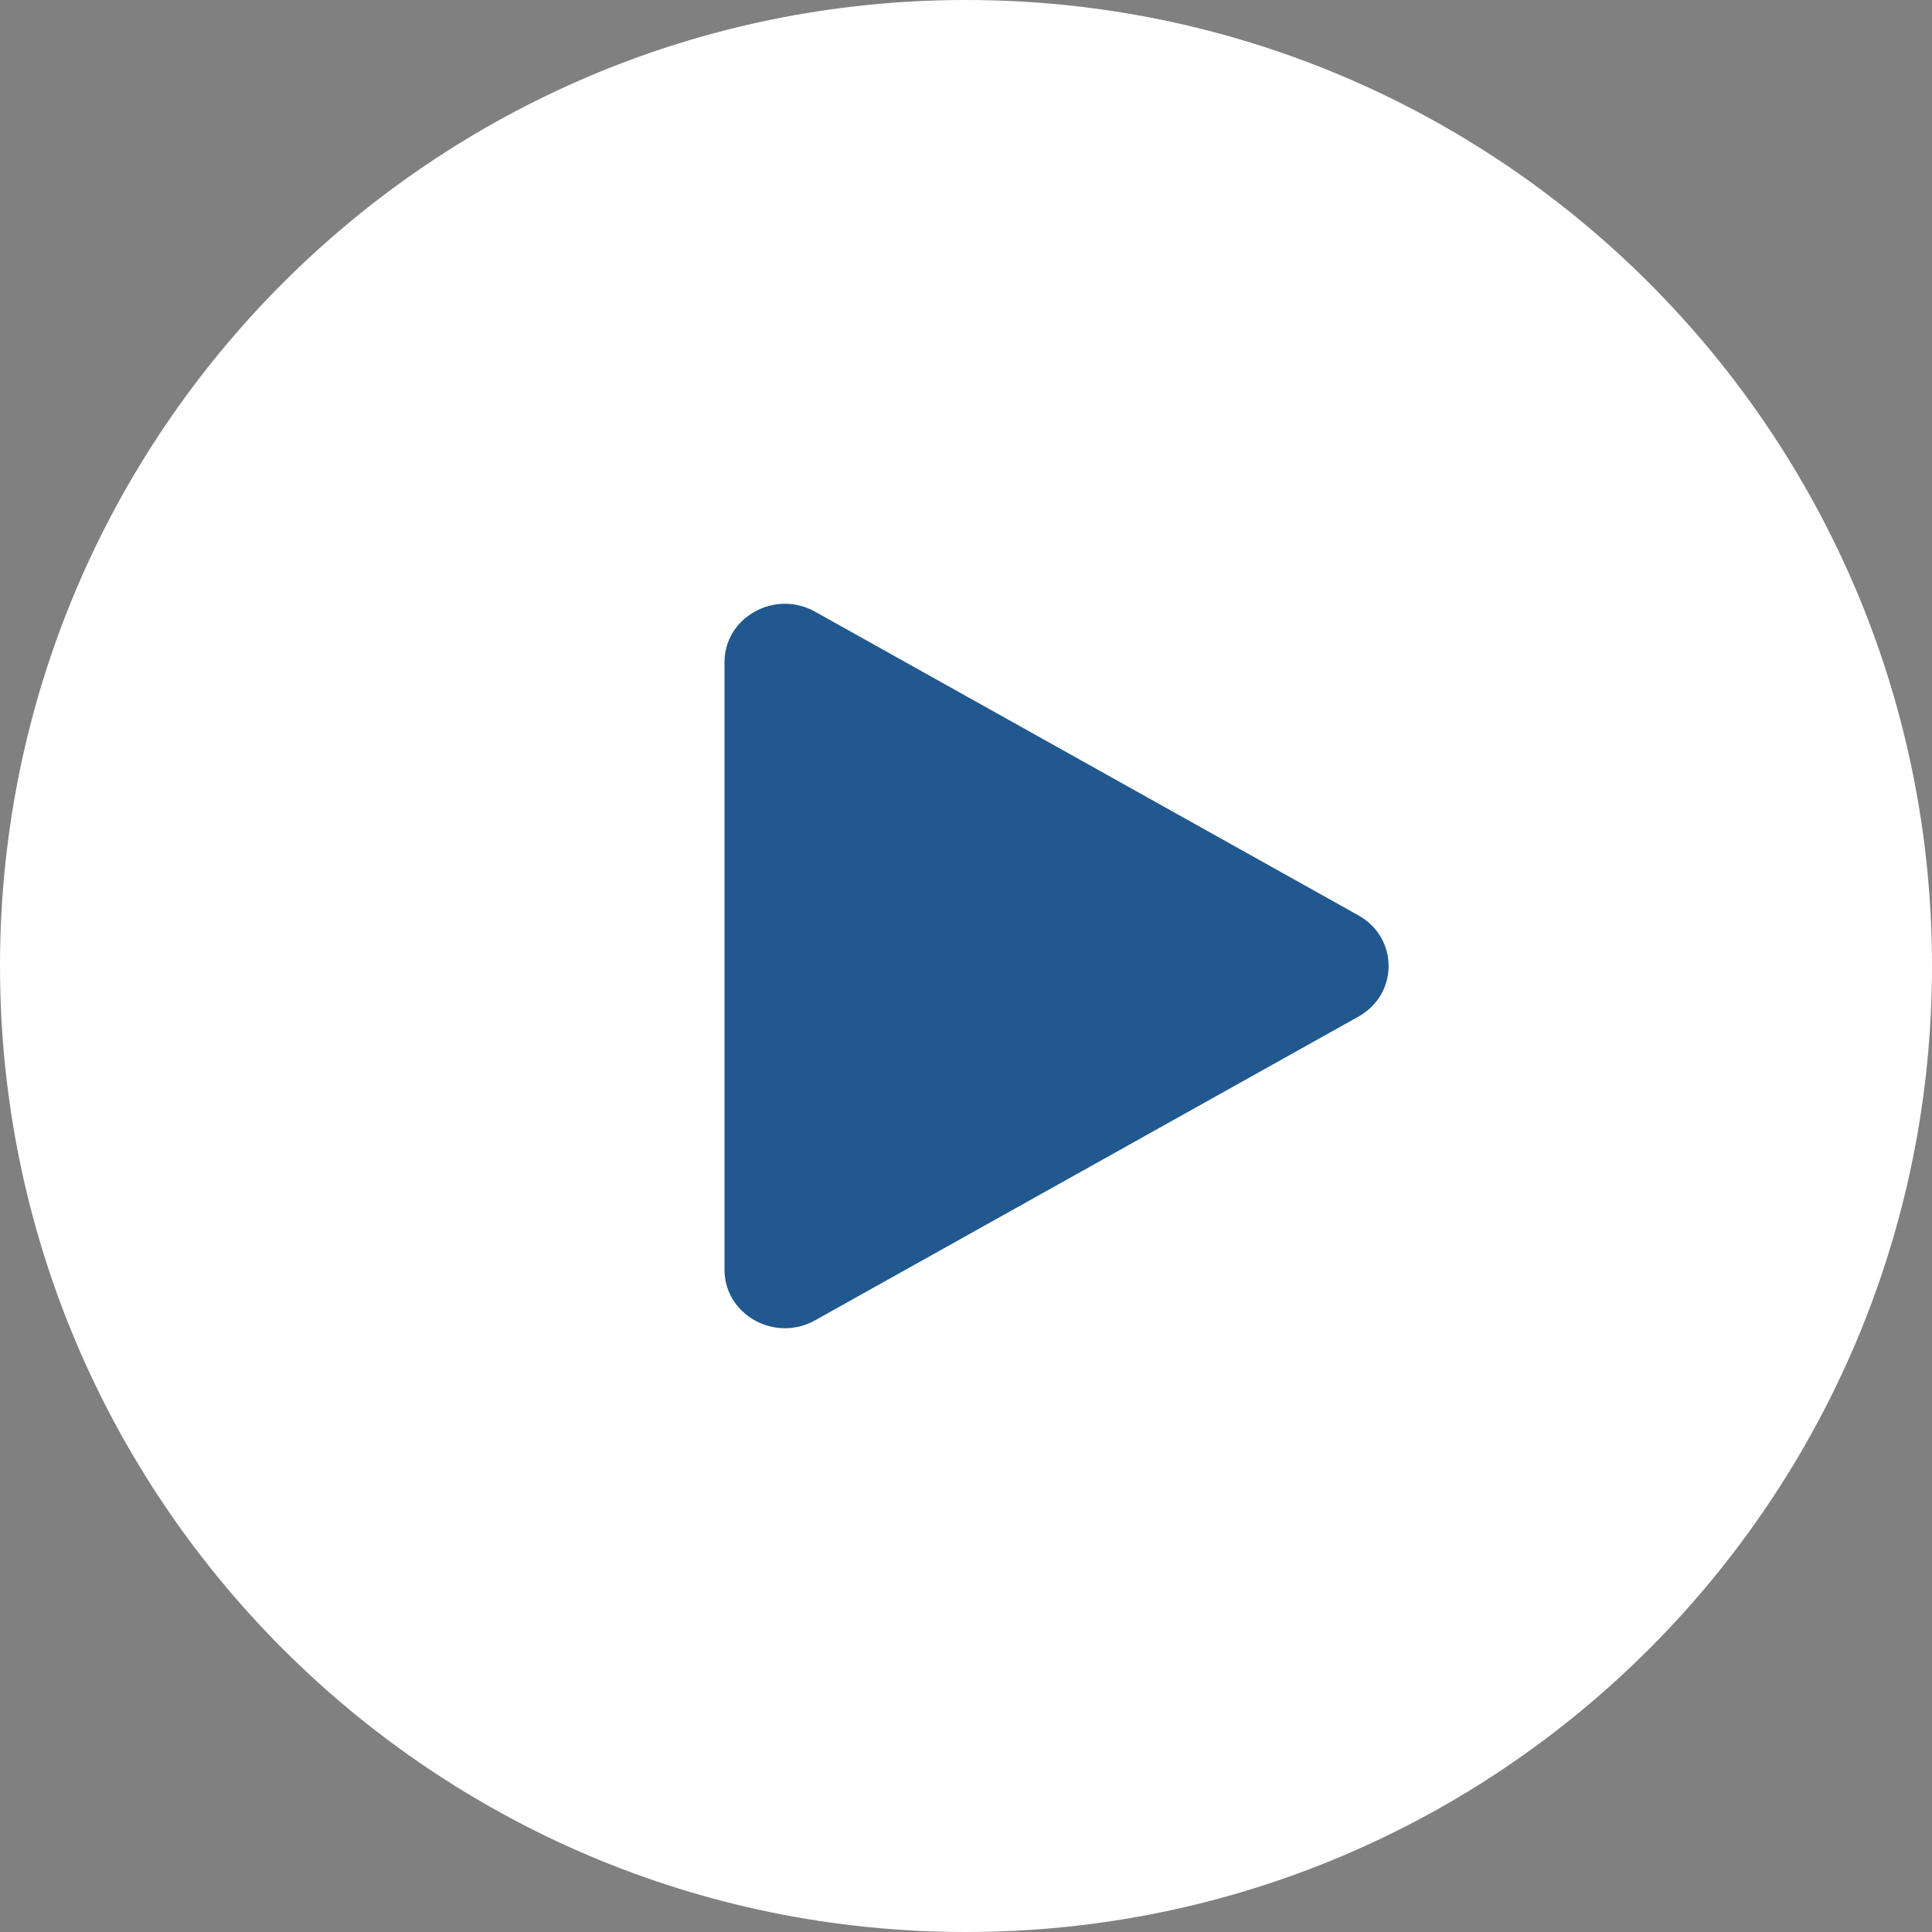
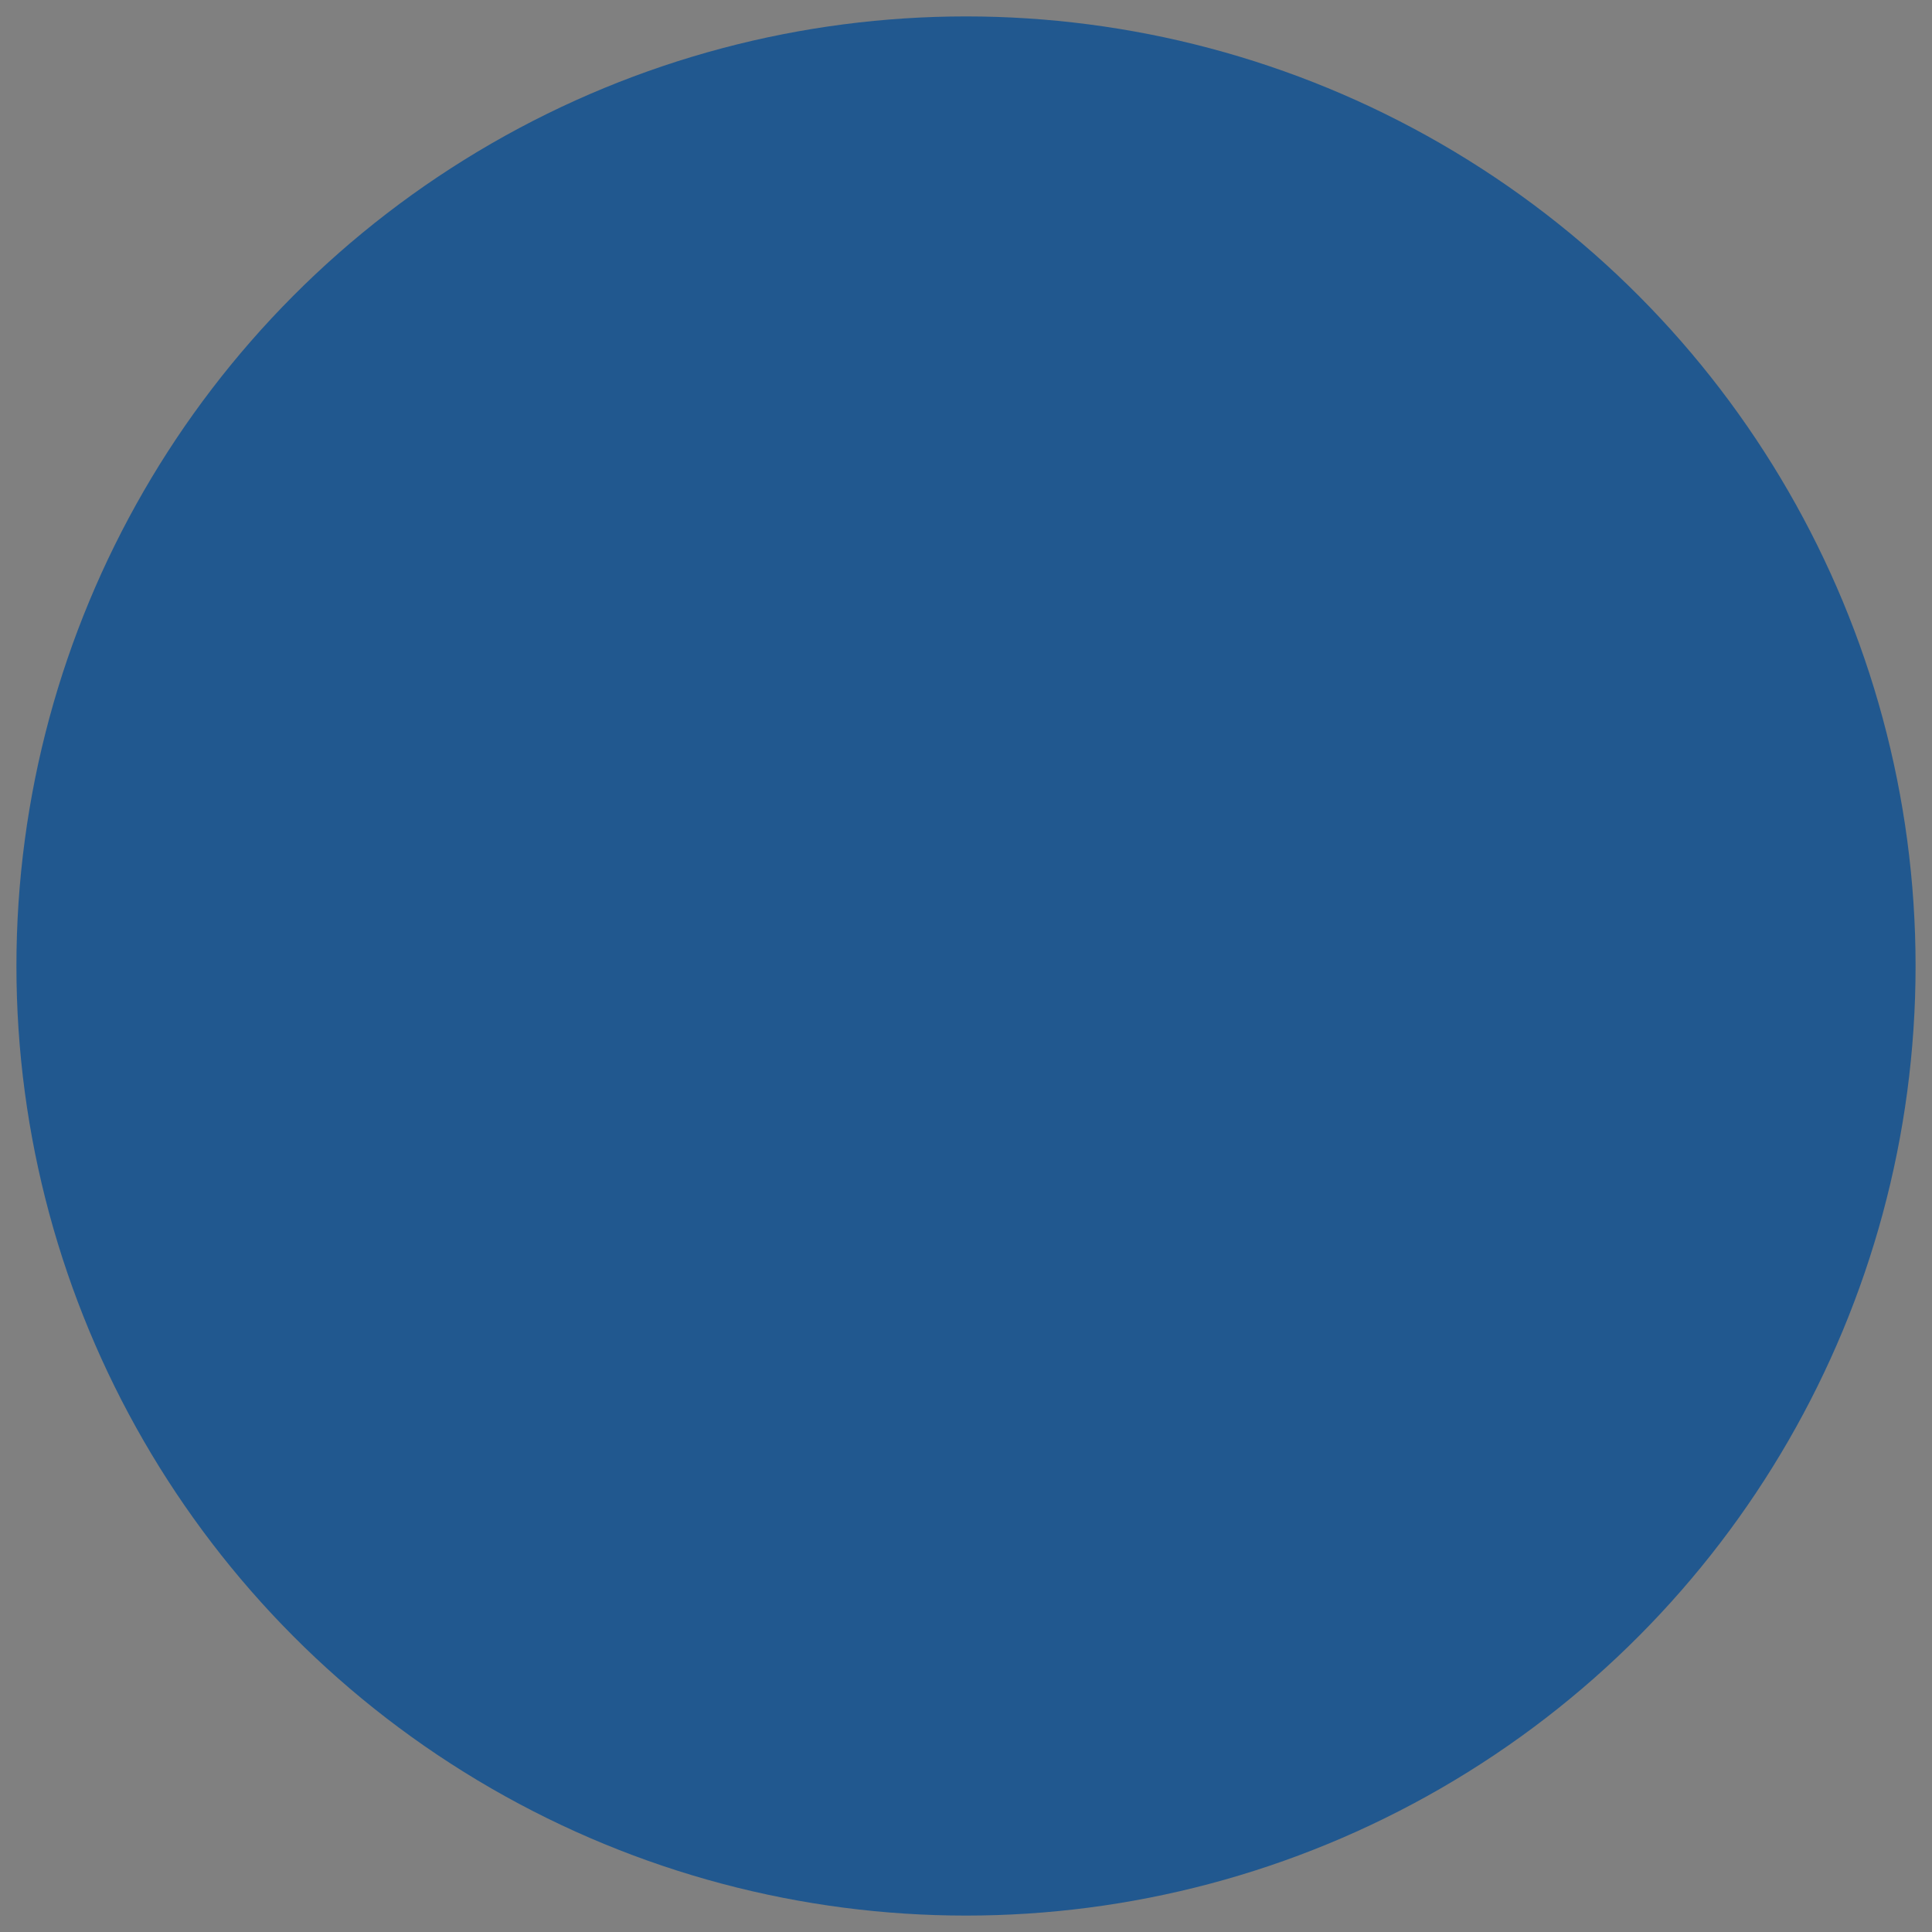
<svg xmlns="http://www.w3.org/2000/svg" width="80" height="80" viewBox="0 0 80 80" fill="none">
  <rect x="0" y="0" width="80" height="80" fill="#808080" stroke="none" />
  <circle cx="40" cy="40" r="39.32" fill="#21588F" />
-   <path d="M40 0C62.091 0 80 17.909 80 40C80 62.091 62.091 80 40 80C17.909 80 0 62.091 0 40C0 17.909 17.909 0 40 0ZM33.75 25.328C32.083 24.397 30 25.561 30 27.424V52.576C30 54.439 32.083 55.603 33.75 54.672L56.25 42.096C57.916 41.164 57.916 38.836 56.25 37.904L33.75 25.328Z" fill="white" />
</svg>